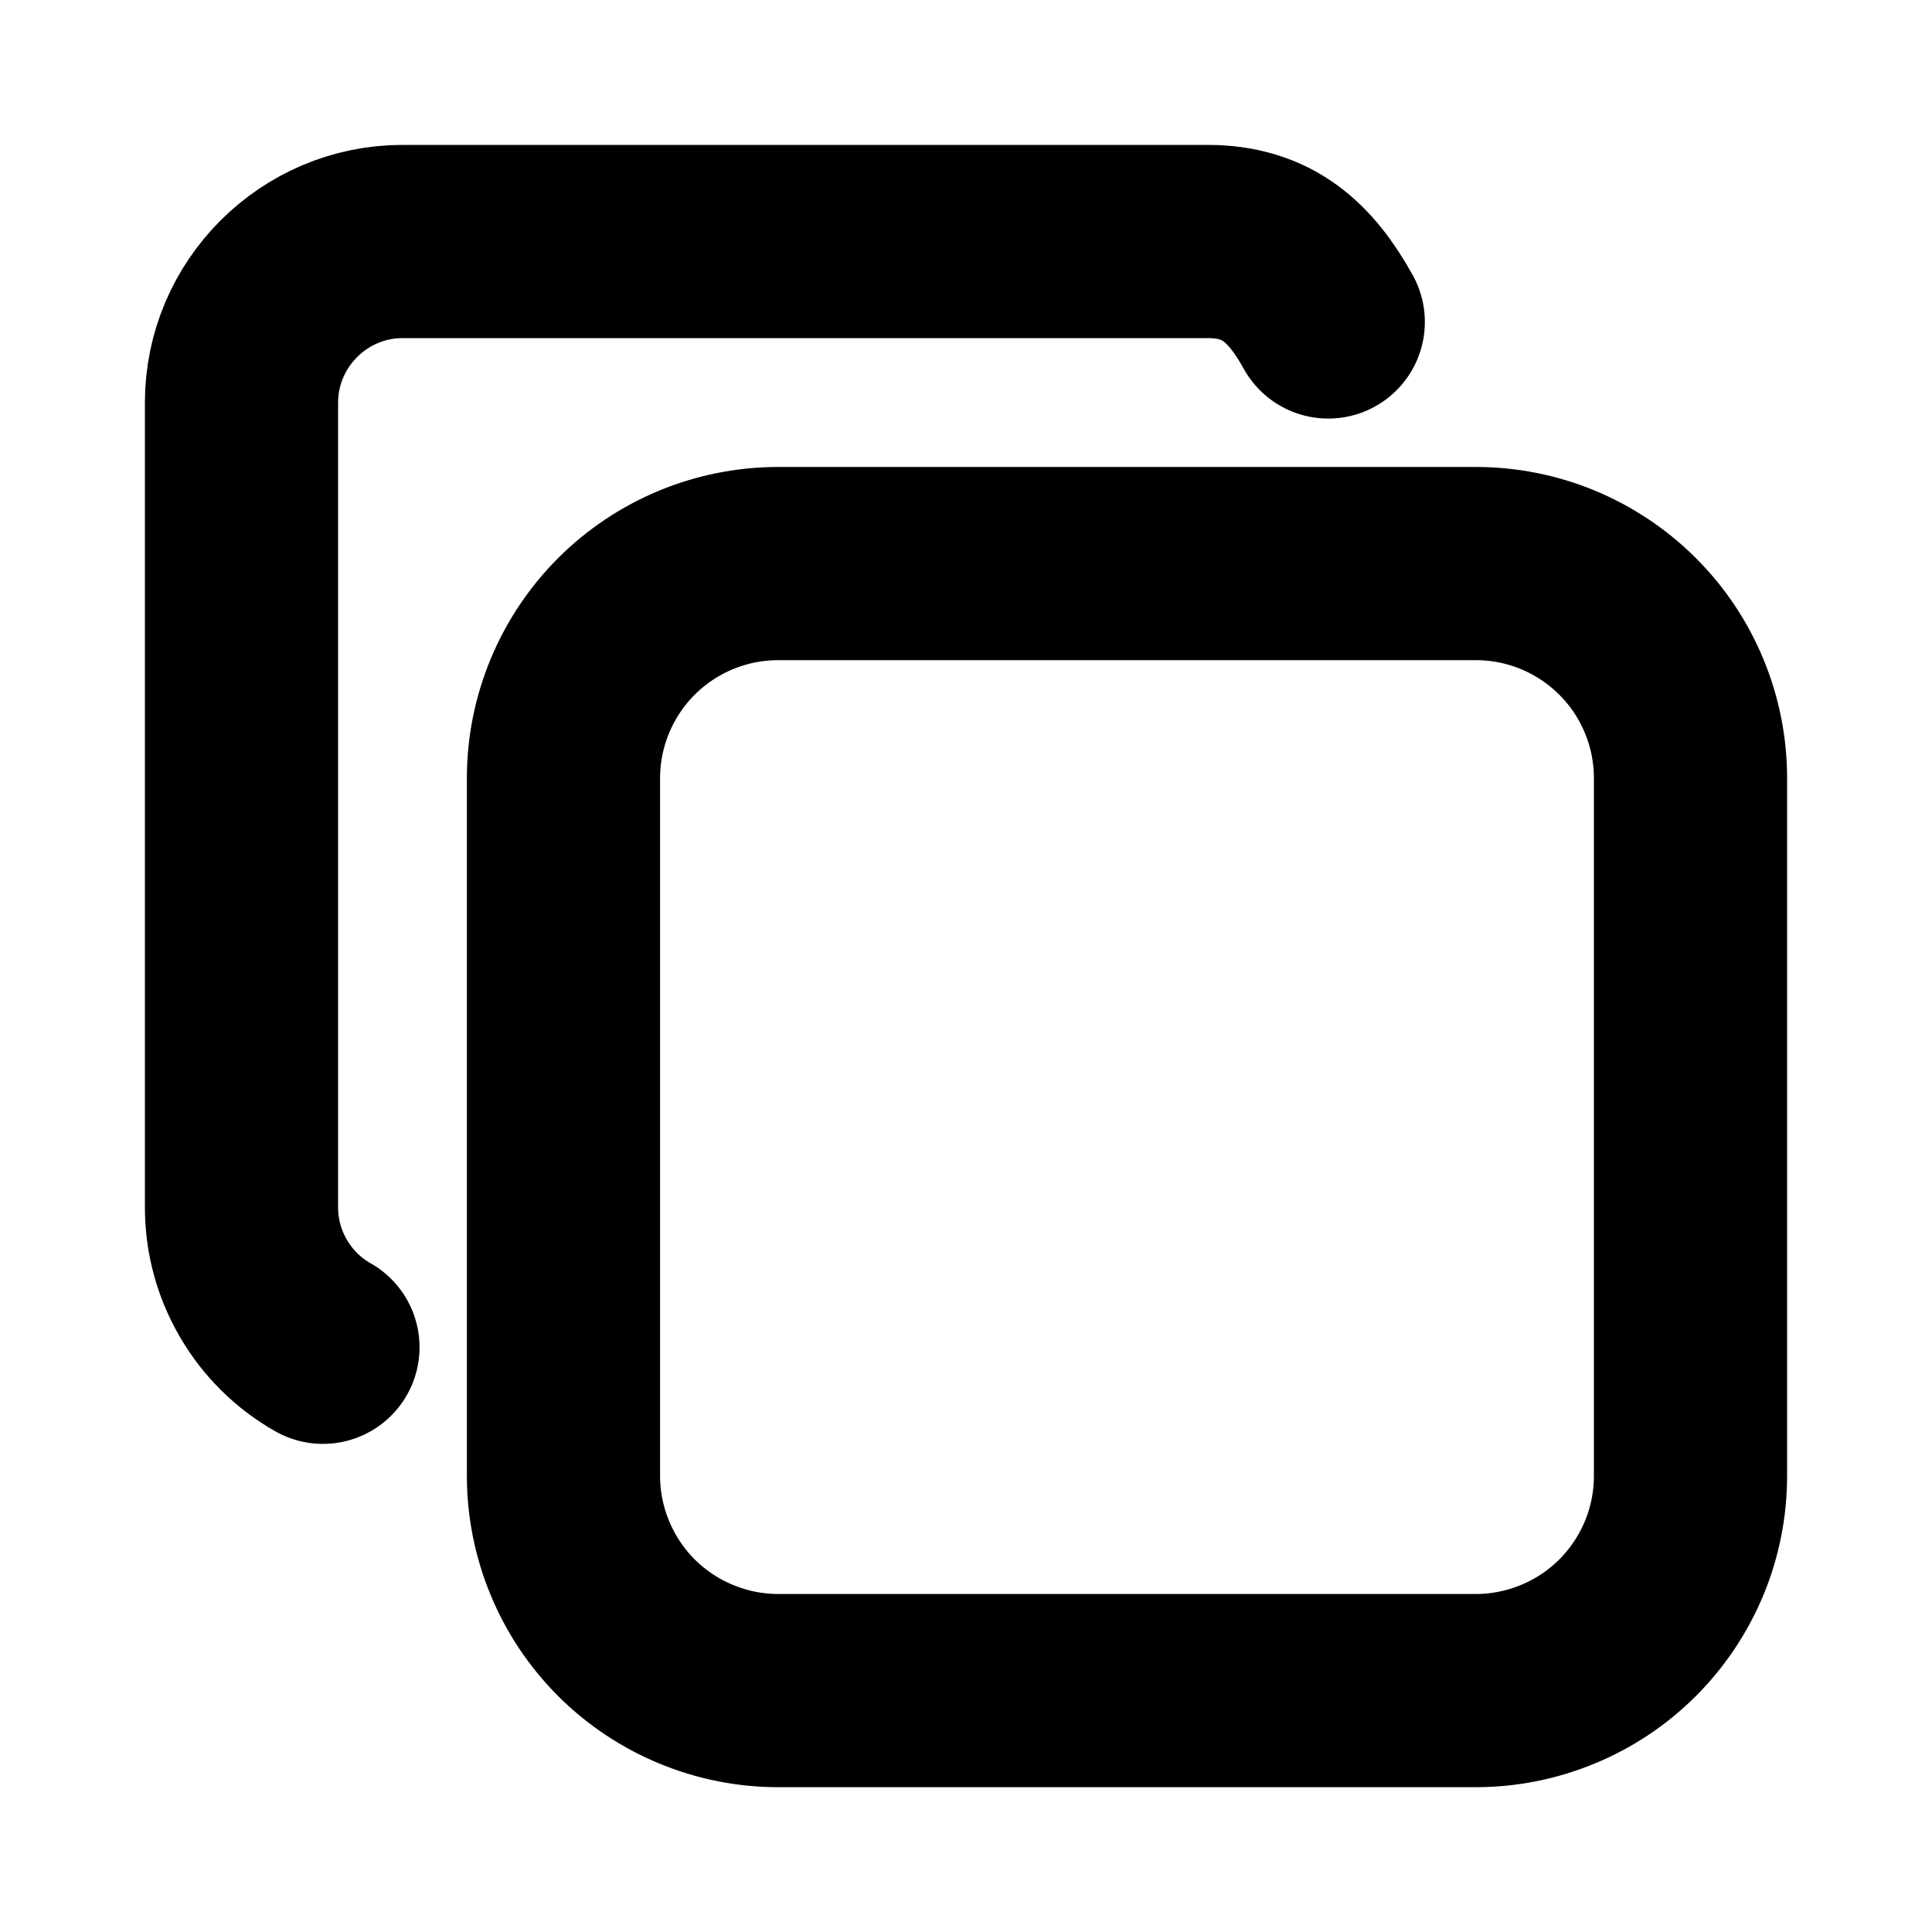
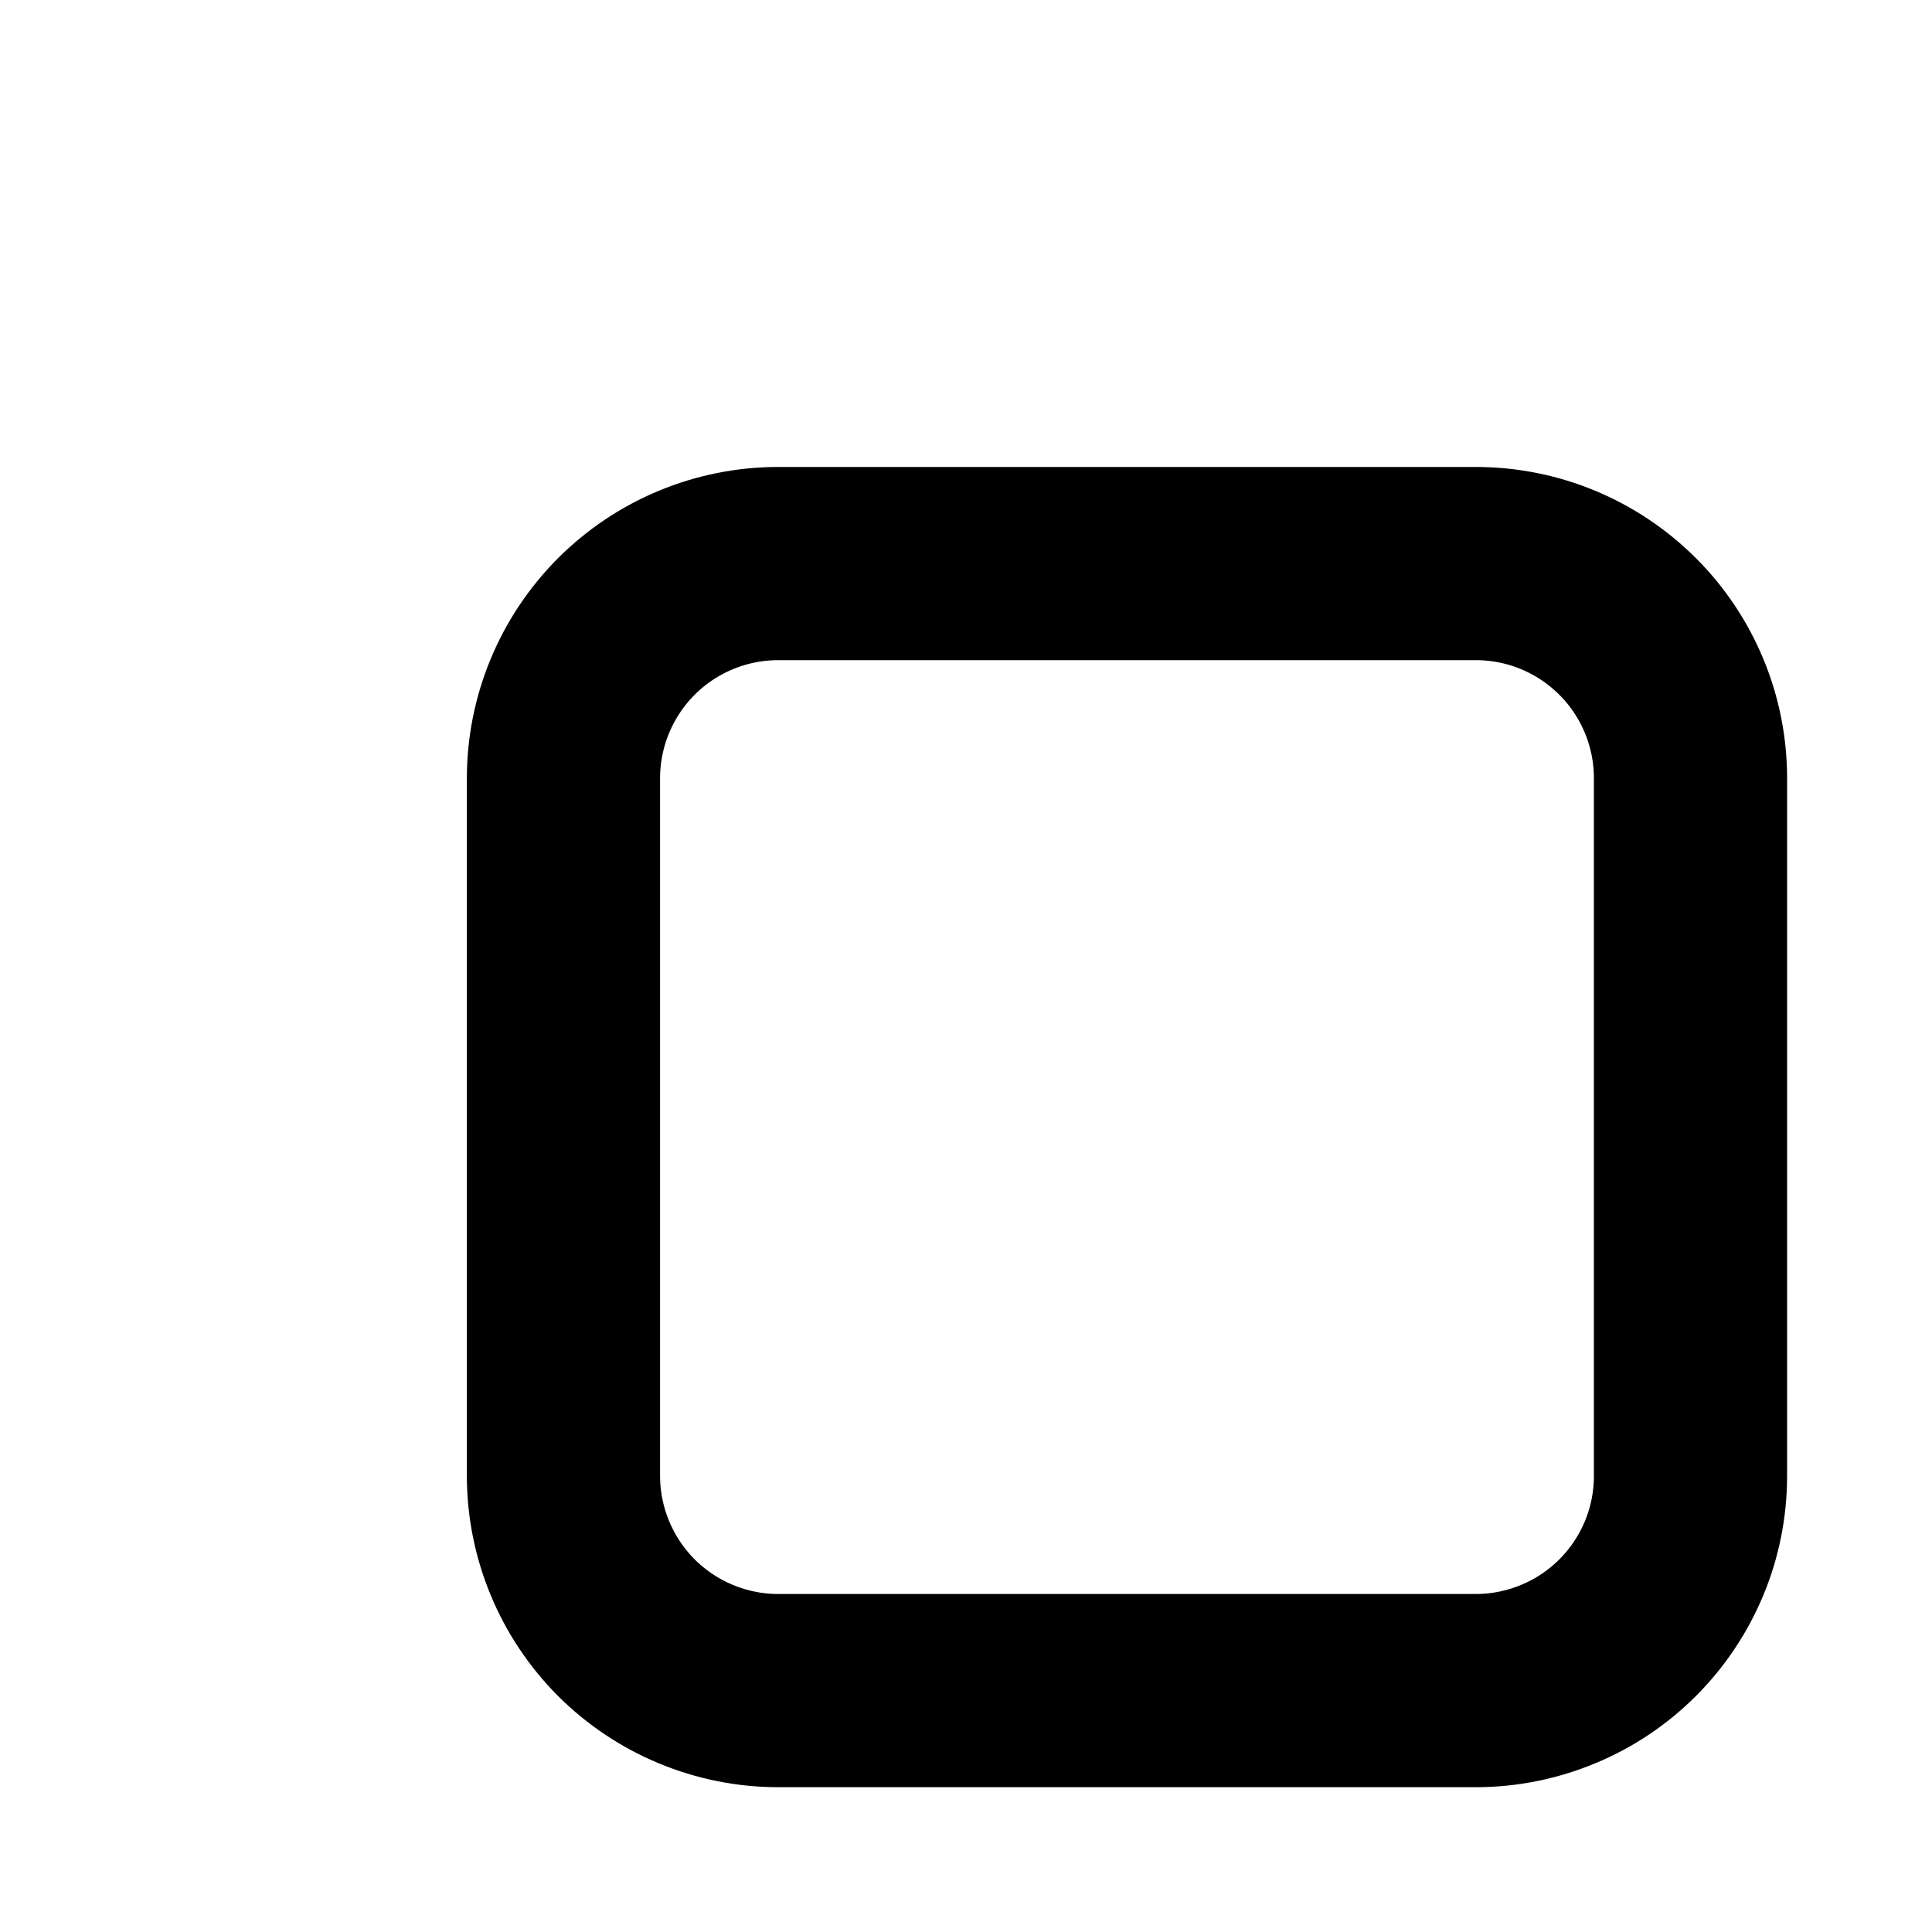
<svg xmlns="http://www.w3.org/2000/svg" width="20" height="20" viewBox="0 0 20 20" fill="none">
  <path d="M5.833 8.056C5.833 7.467 6.068 6.902 6.484 6.485C6.901 6.068 7.467 5.834 8.056 5.834H15.278C15.569 5.834 15.858 5.891 16.128 6.003C16.398 6.115 16.643 6.279 16.849 6.485C17.056 6.691 17.219 6.936 17.331 7.206C17.443 7.476 17.5 7.765 17.5 8.056V15.278C17.5 15.57 17.443 15.859 17.331 16.129C17.219 16.398 17.056 16.643 16.849 16.85C16.643 17.056 16.398 17.22 16.128 17.331C15.858 17.443 15.569 17.501 15.278 17.501H8.056C7.764 17.501 7.475 17.443 7.205 17.331C6.936 17.22 6.691 17.056 6.484 16.85C6.278 16.643 6.114 16.398 6.003 16.129C5.891 15.859 5.833 15.57 5.833 15.278V8.056Z" stroke="black" stroke-width="2" stroke-linecap="round" stroke-linejoin="round" />
-   <path d="M3.343 13.947C3.087 13.802 2.875 13.592 2.727 13.337C2.578 13.083 2.5 12.794 2.5 12.5V4.167C2.5 3.25 3.25 2.5 4.167 2.5H12.5C13.125 2.5 13.465 2.821 13.75 3.333" stroke="black" stroke-width="2" stroke-linecap="round" stroke-linejoin="round" />
</svg>